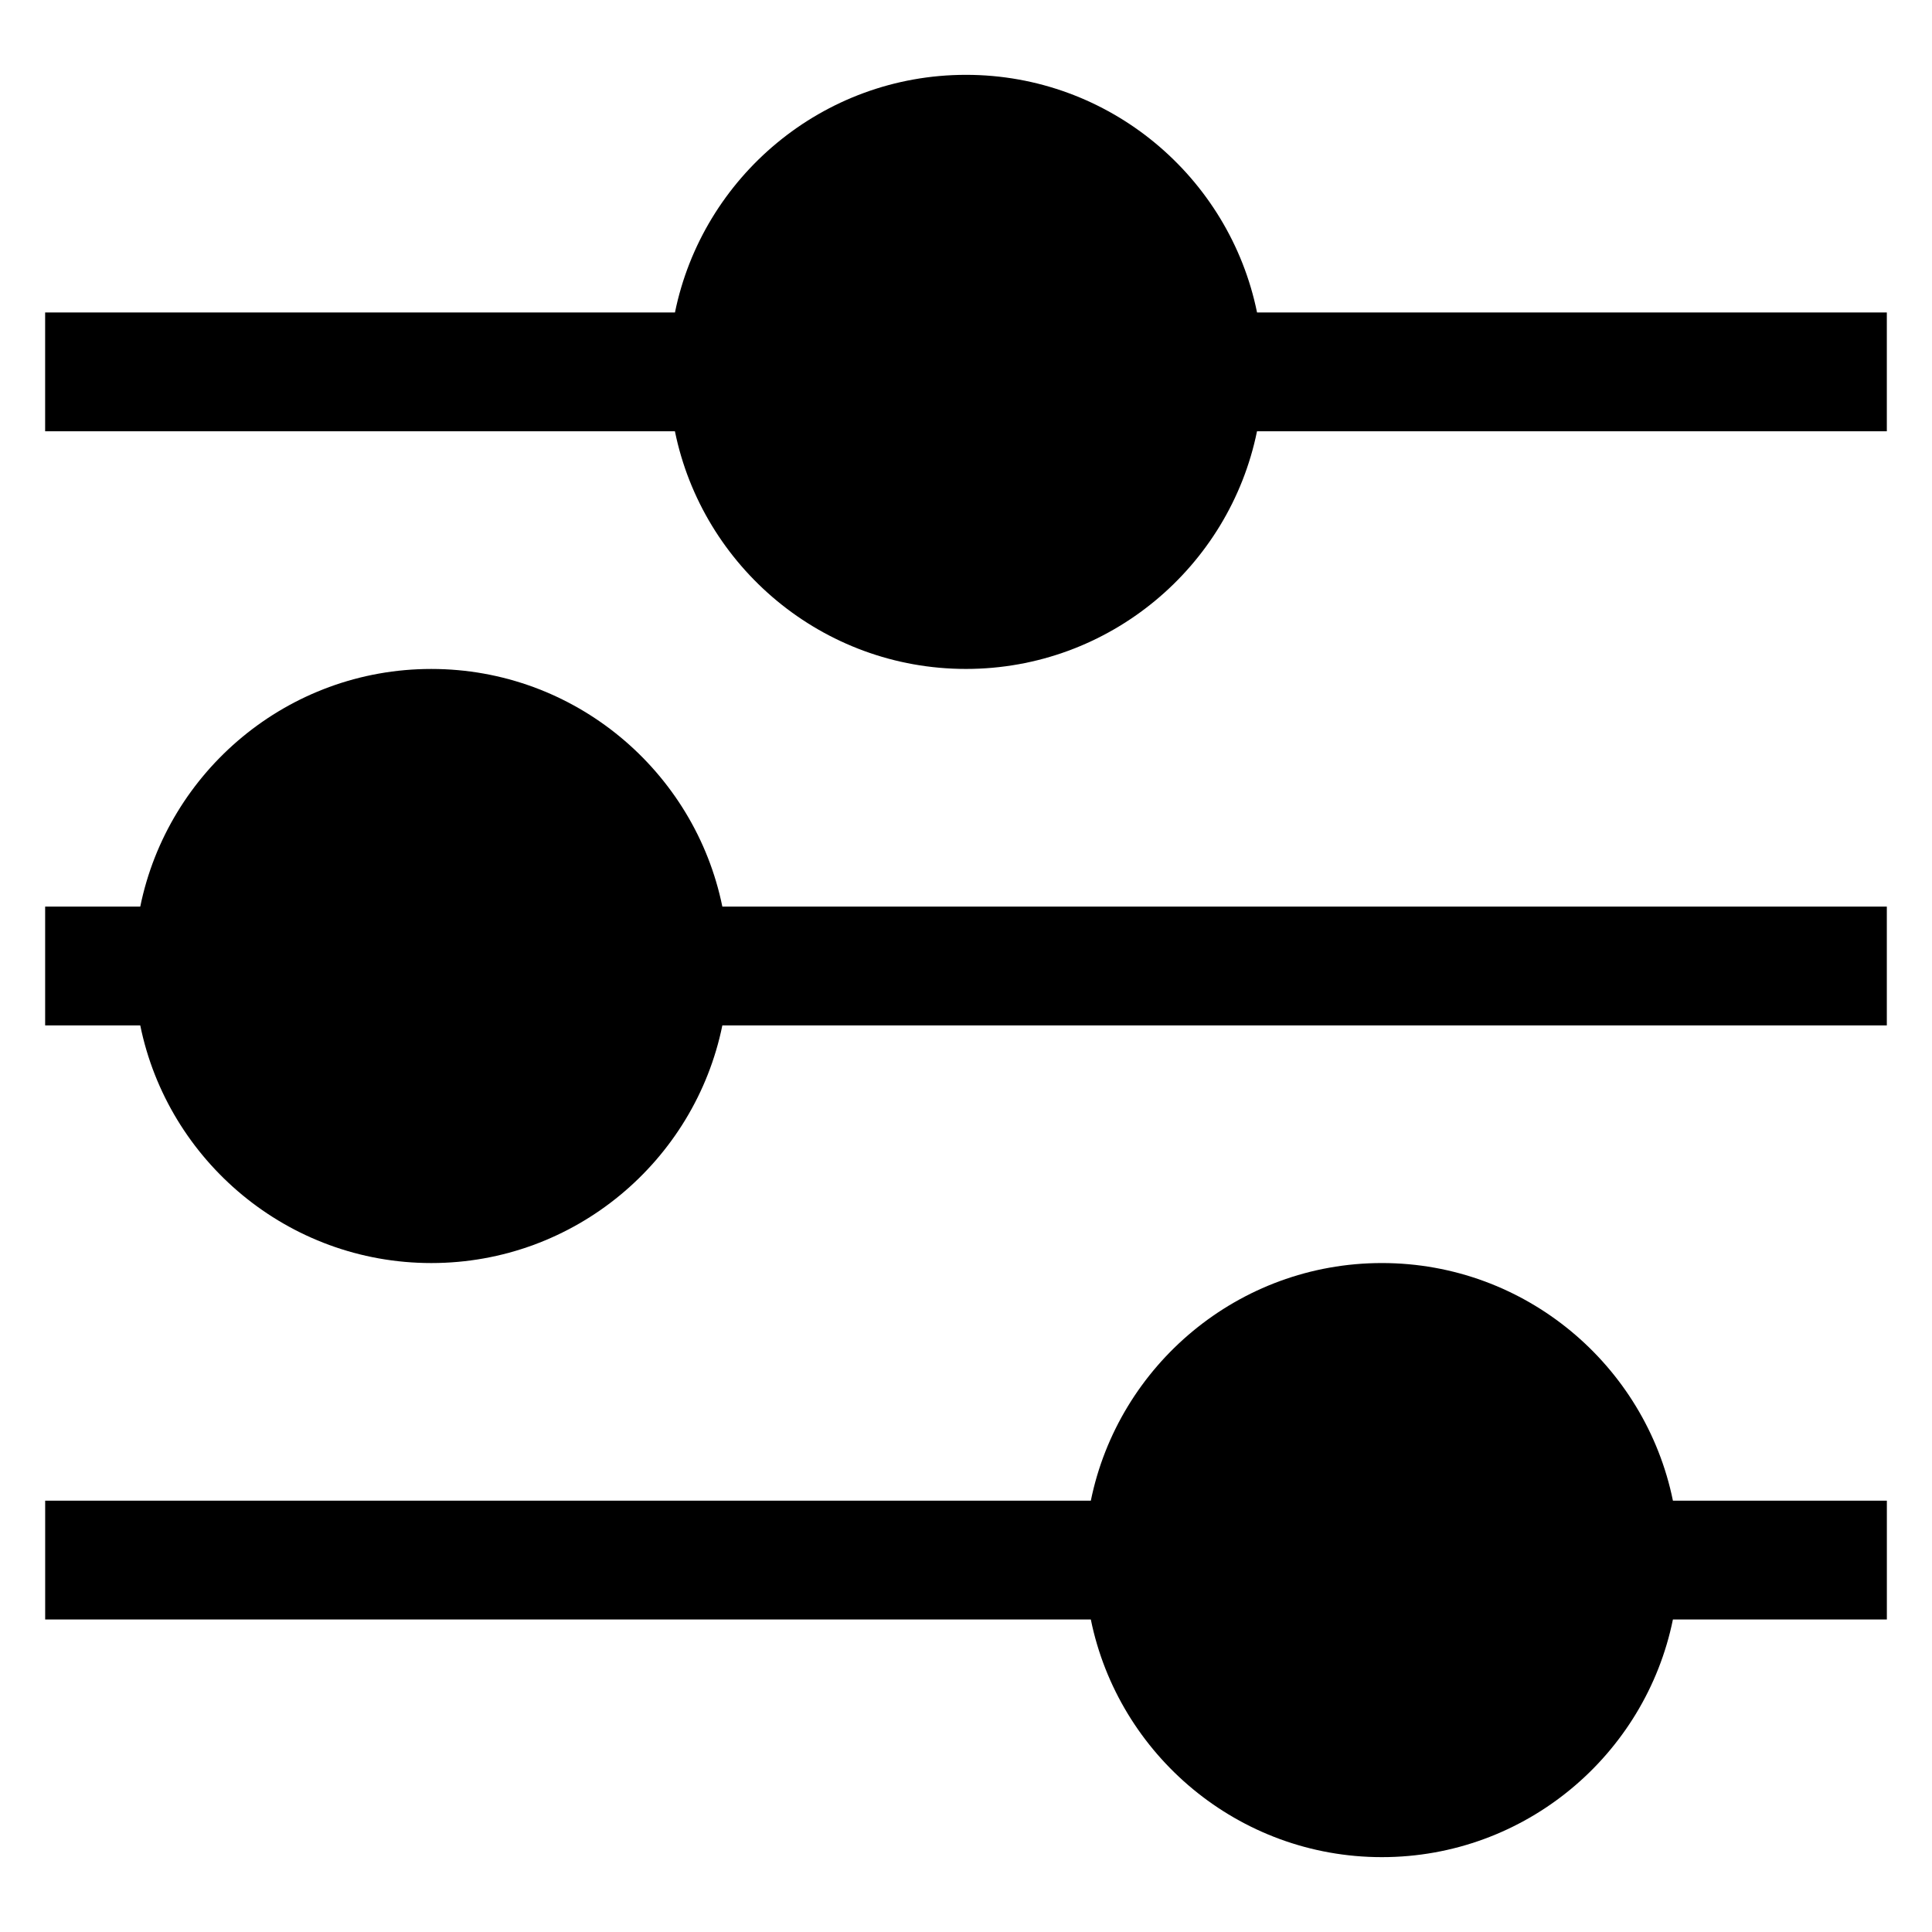
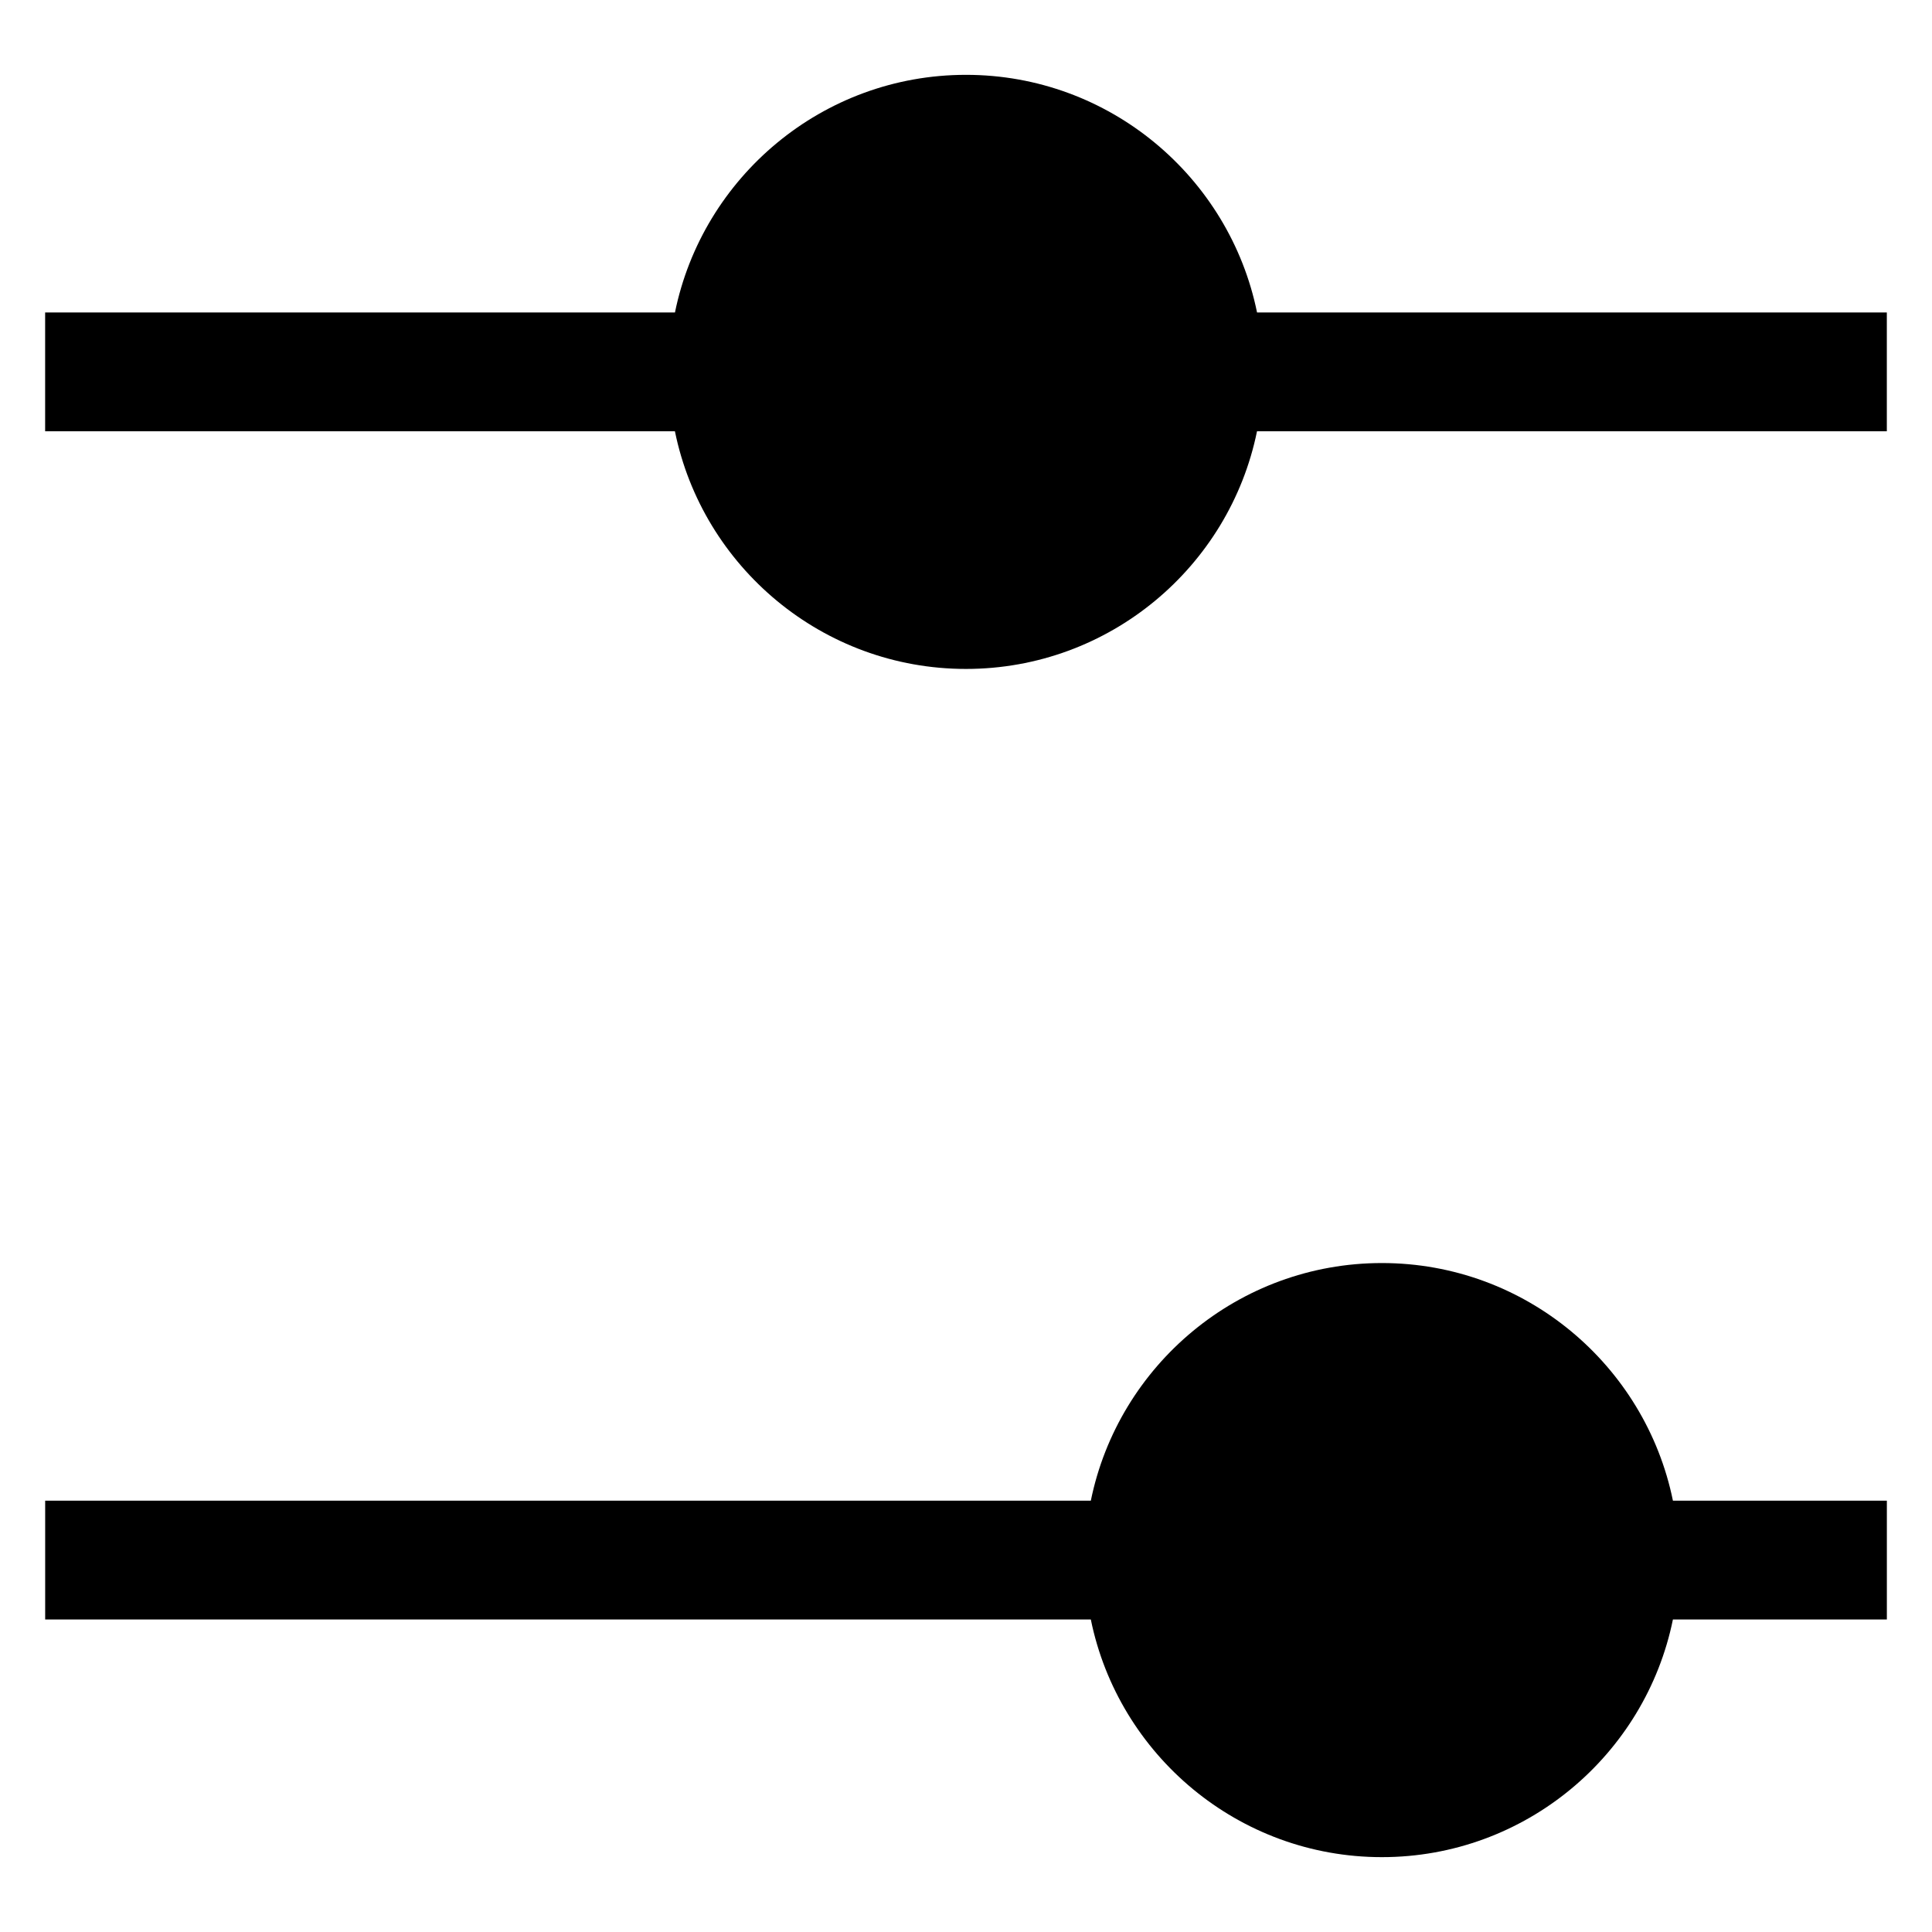
<svg xmlns="http://www.w3.org/2000/svg" fill="#000000" width="800px" height="800px" version="1.1" viewBox="144 144 512 512">
  <g>
    <path d="m477.13 226.81c-7.312-35.887-39.117-62.977-77.129-62.977-38.016 0-69.816 27.086-77.129 62.977h-166.91v31.488h166.9c7.312 35.887 39.117 62.977 77.129 62.977 38.016 0 69.816-27.086 77.129-62.977h166.91v-31.488z" />
-     <path d="m258.3 321.28c-38.016 0-69.816 27.086-77.129 62.977h-25.207v31.488h25.207c7.312 35.887 39.117 62.977 77.129 62.977 38.016 0 69.816-27.086 77.129-62.977h308.6v-31.488h-308.6c-7.316-35.887-39.117-62.977-77.133-62.977z" />
    <path d="m510.21 478.72c-38.016 0-69.816 27.086-77.129 62.977h-277.11v31.488h277.11c7.312 35.887 39.117 62.977 77.129 62.977 38.016 0 69.816-27.086 77.129-62.977h56.699v-31.488h-56.695c-7.312-35.891-39.113-62.977-77.129-62.977z" />
  </g>
</svg>